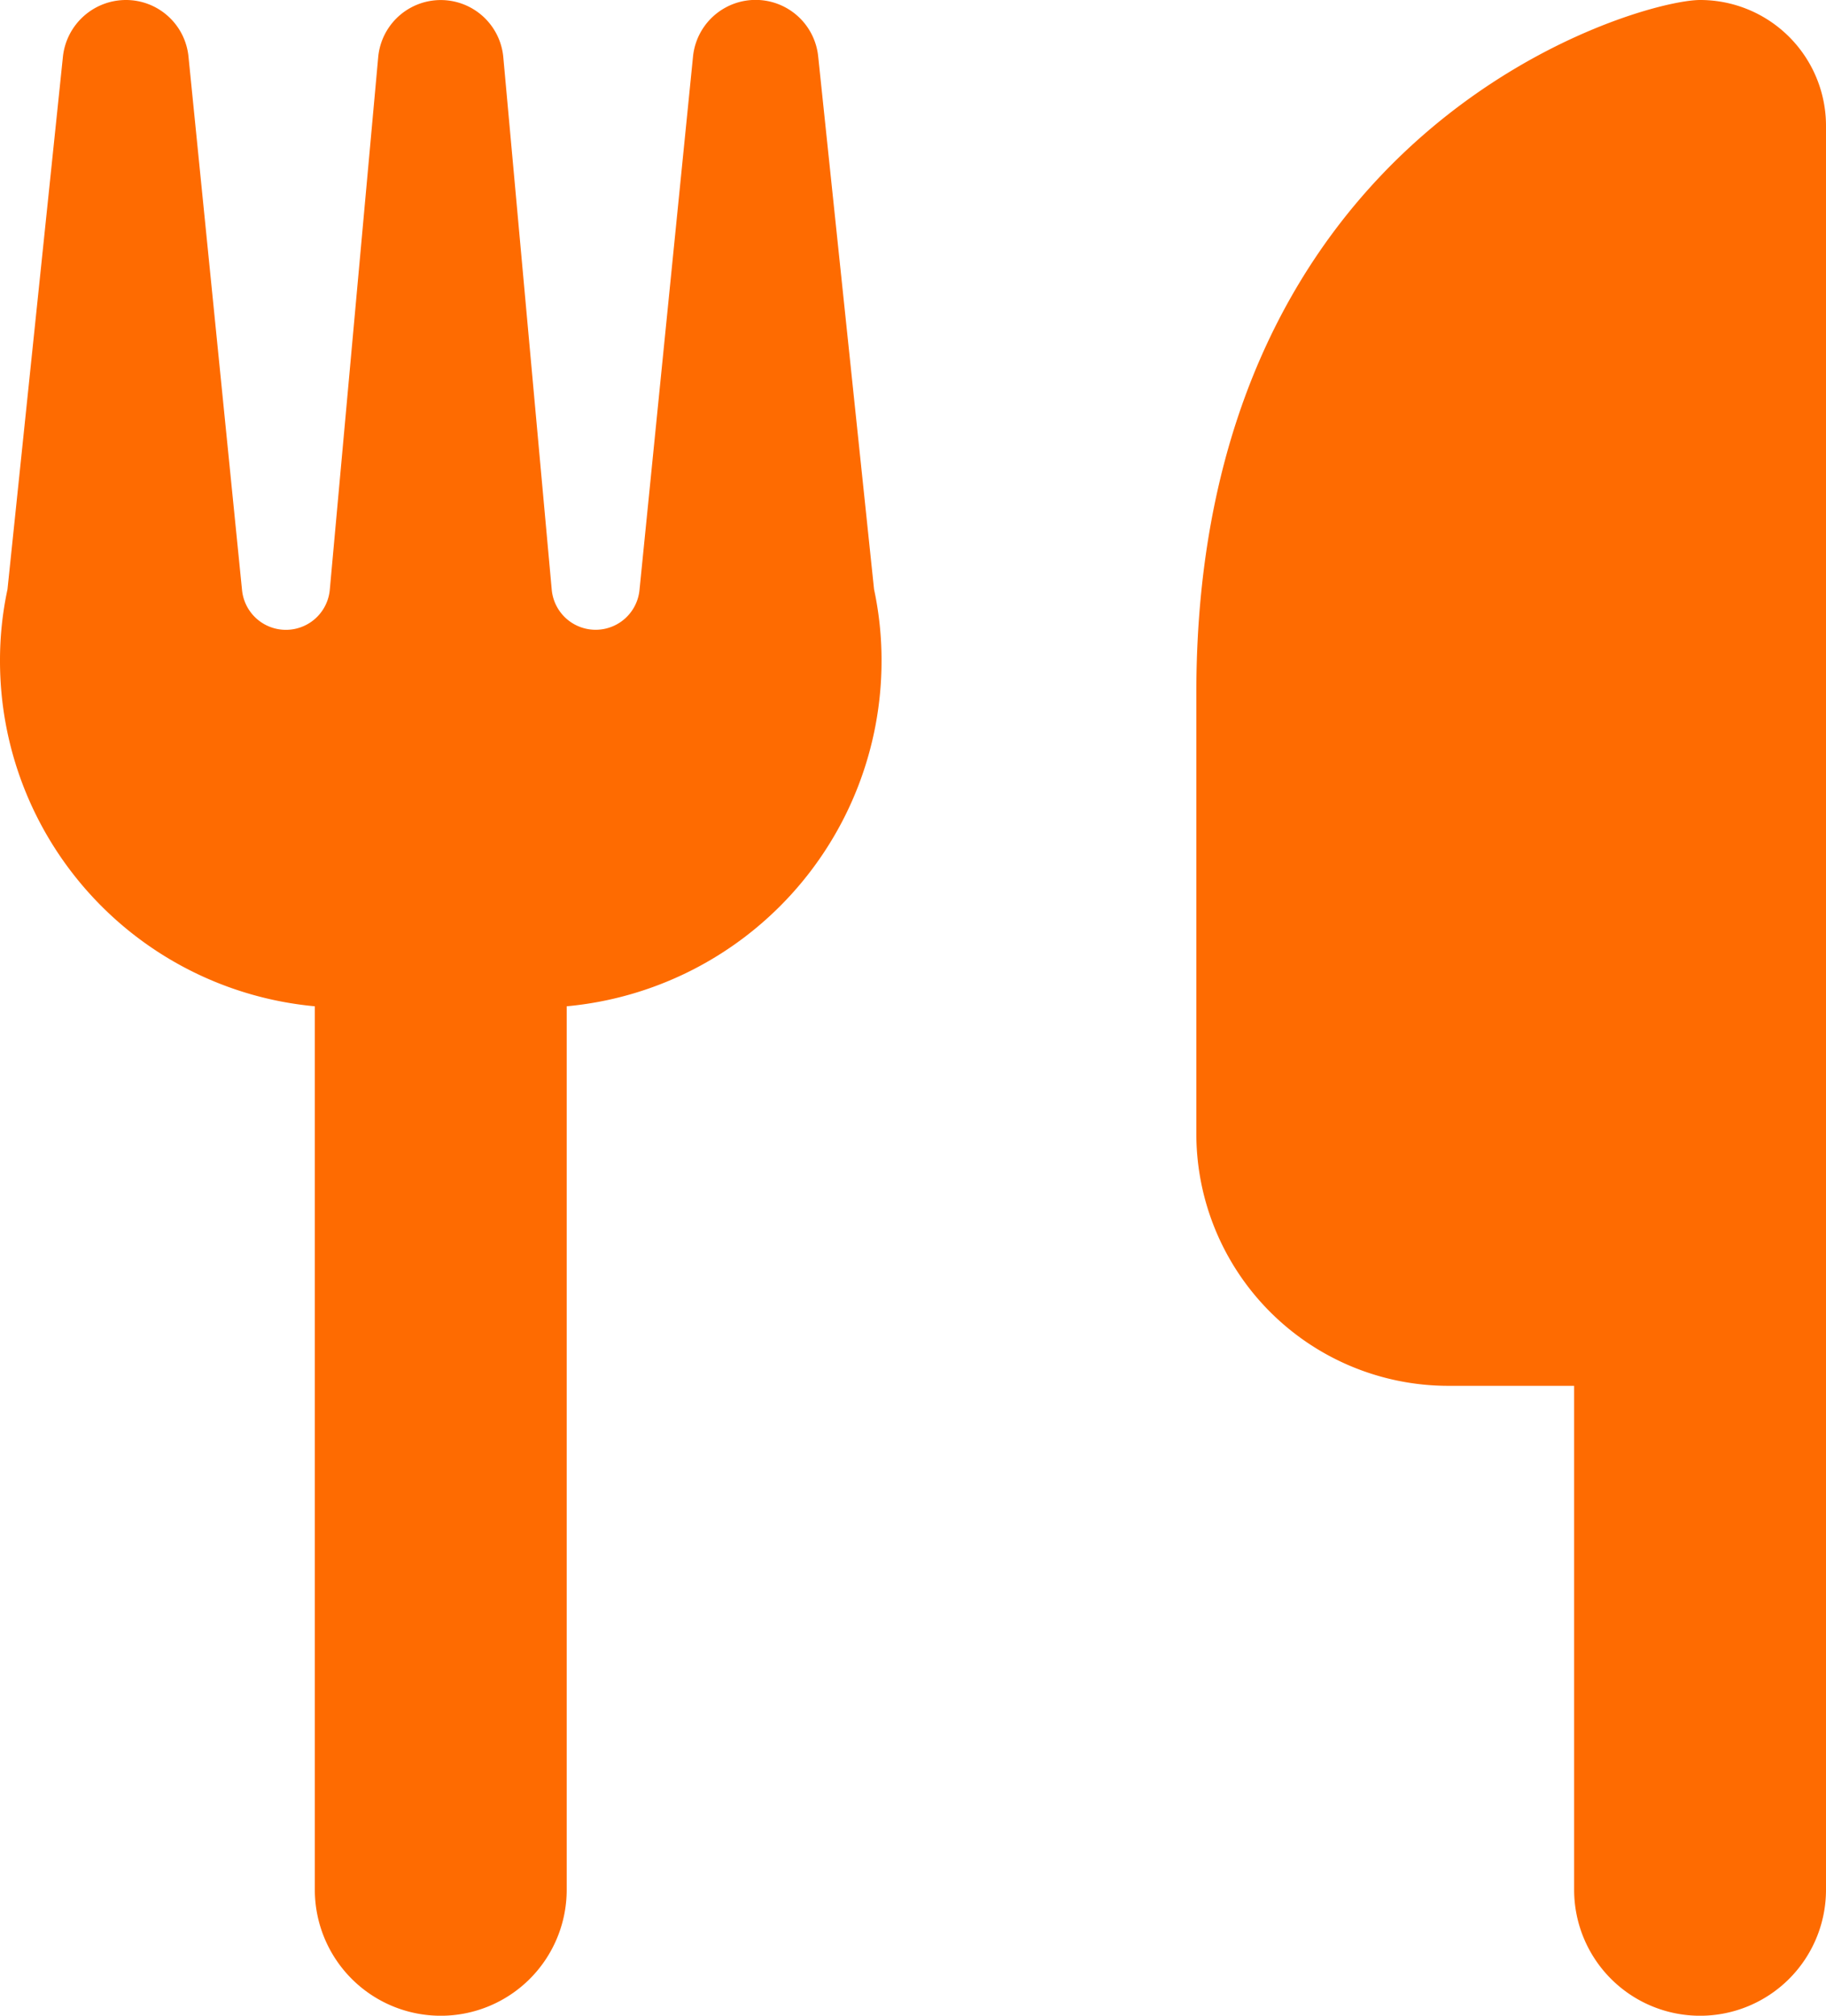
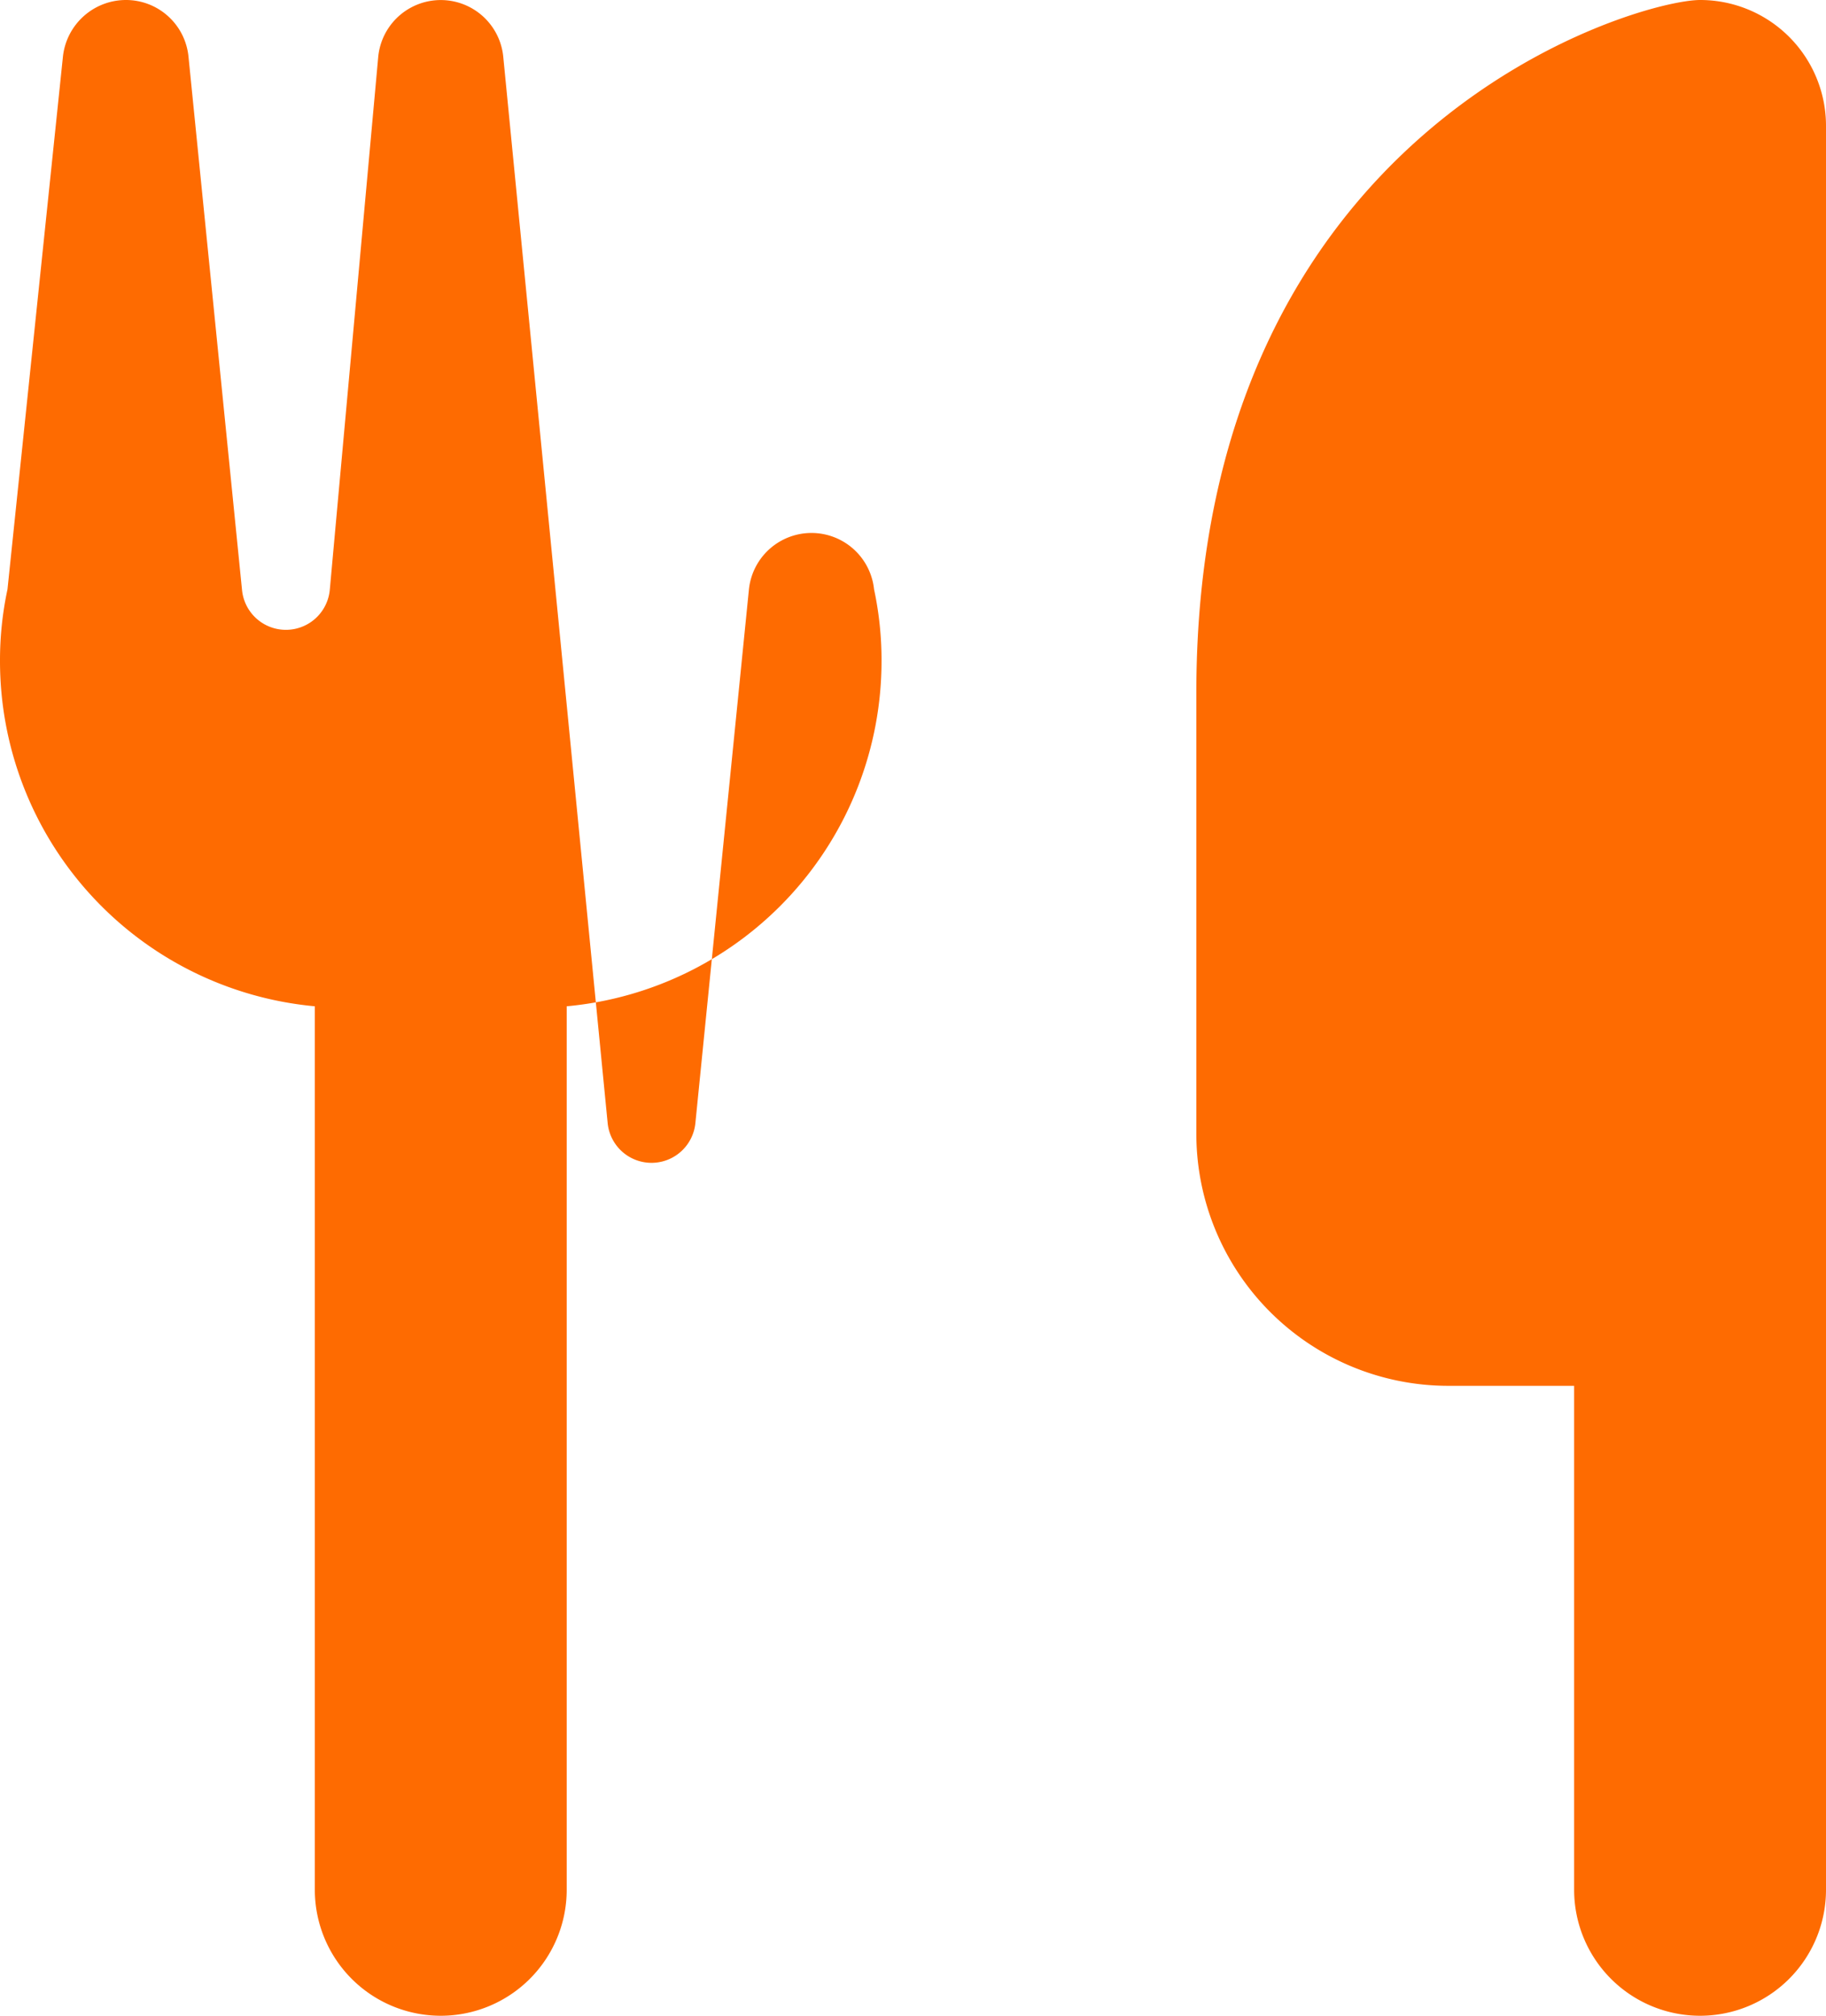
<svg xmlns="http://www.w3.org/2000/svg" width="58.579" height="64.639" viewBox="0 0 58.579 64.639">
-   <path id="utensils-solid-full" d="M86.047,65.818A2.015,2.015,0,0,0,84.04,64a2.035,2.035,0,0,0-2.02,1.805L80.24,82.9A10.842,10.842,0,0,0,80,85.2,11.119,11.119,0,0,0,90.1,96.269V124.6a4.04,4.04,0,0,0,8.08,0V96.269a11.119,11.119,0,0,0,10.1-11.072,10.842,10.842,0,0,0-.24-2.3l-1.793-17.094a2.018,2.018,0,0,0-4.015.013l-1.717,17.107a1.414,1.414,0,0,1-2.815-.013L96.147,65.843a2.015,2.015,0,0,0-4.015,0L90.58,82.912a1.414,1.414,0,0,1-2.815.013ZM134.539,64c-2.02,0-16.16,4.04-16.16,22.22v14.14a8.087,8.087,0,0,0,8.08,8.08h4.04V124.6a4.04,4.04,0,0,0,8.08,0V68.04A4.036,4.036,0,0,0,134.539,64Z" transform="translate(-80 -64)" fill="#fe6b01" />
+   <path id="utensils-solid-full" d="M86.047,65.818A2.015,2.015,0,0,0,84.04,64a2.035,2.035,0,0,0-2.02,1.805L80.24,82.9A10.842,10.842,0,0,0,80,85.2,11.119,11.119,0,0,0,90.1,96.269V124.6a4.04,4.04,0,0,0,8.08,0V96.269a11.119,11.119,0,0,0,10.1-11.072,10.842,10.842,0,0,0-.24-2.3a2.018,2.018,0,0,0-4.015.013l-1.717,17.107a1.414,1.414,0,0,1-2.815-.013L96.147,65.843a2.015,2.015,0,0,0-4.015,0L90.58,82.912a1.414,1.414,0,0,1-2.815.013ZM134.539,64c-2.02,0-16.16,4.04-16.16,22.22v14.14a8.087,8.087,0,0,0,8.08,8.08h4.04V124.6a4.04,4.04,0,0,0,8.08,0V68.04A4.036,4.036,0,0,0,134.539,64Z" transform="translate(-80 -64)" fill="#fe6b01" />
</svg>